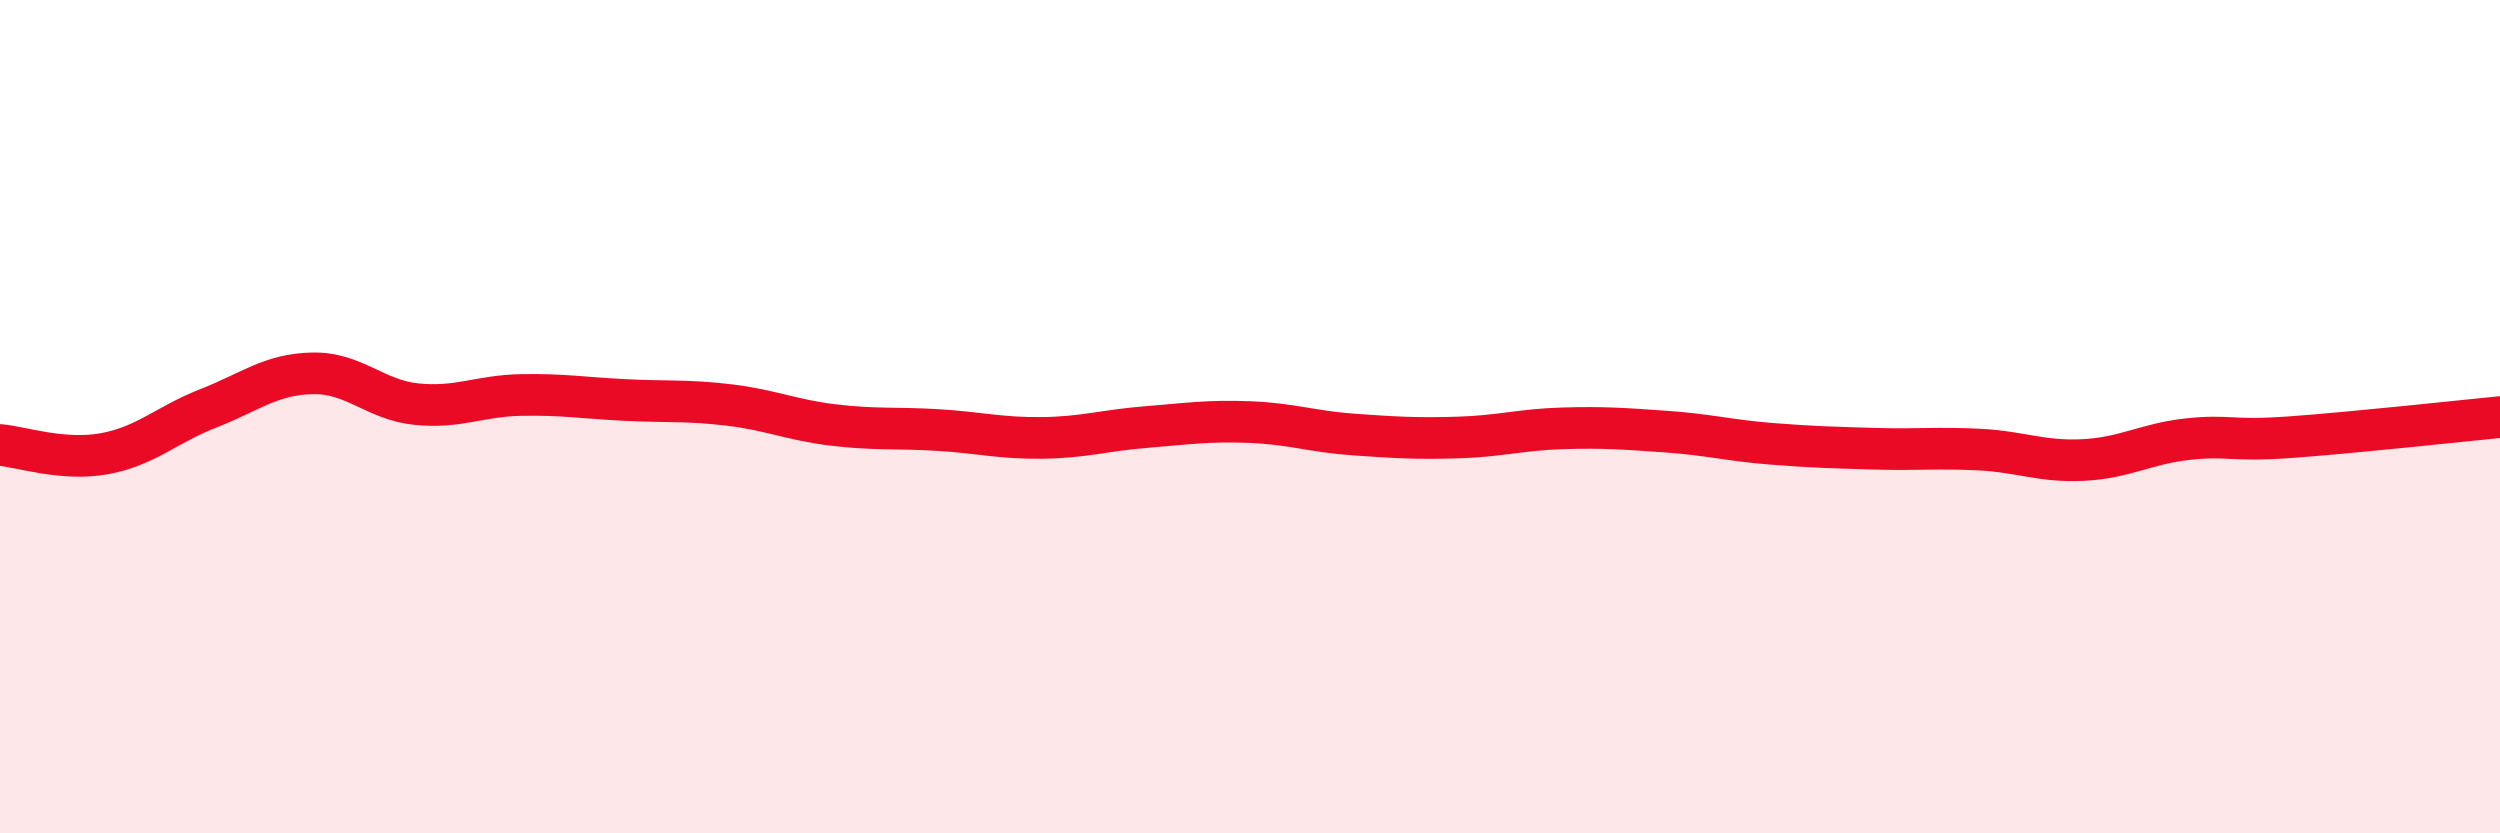
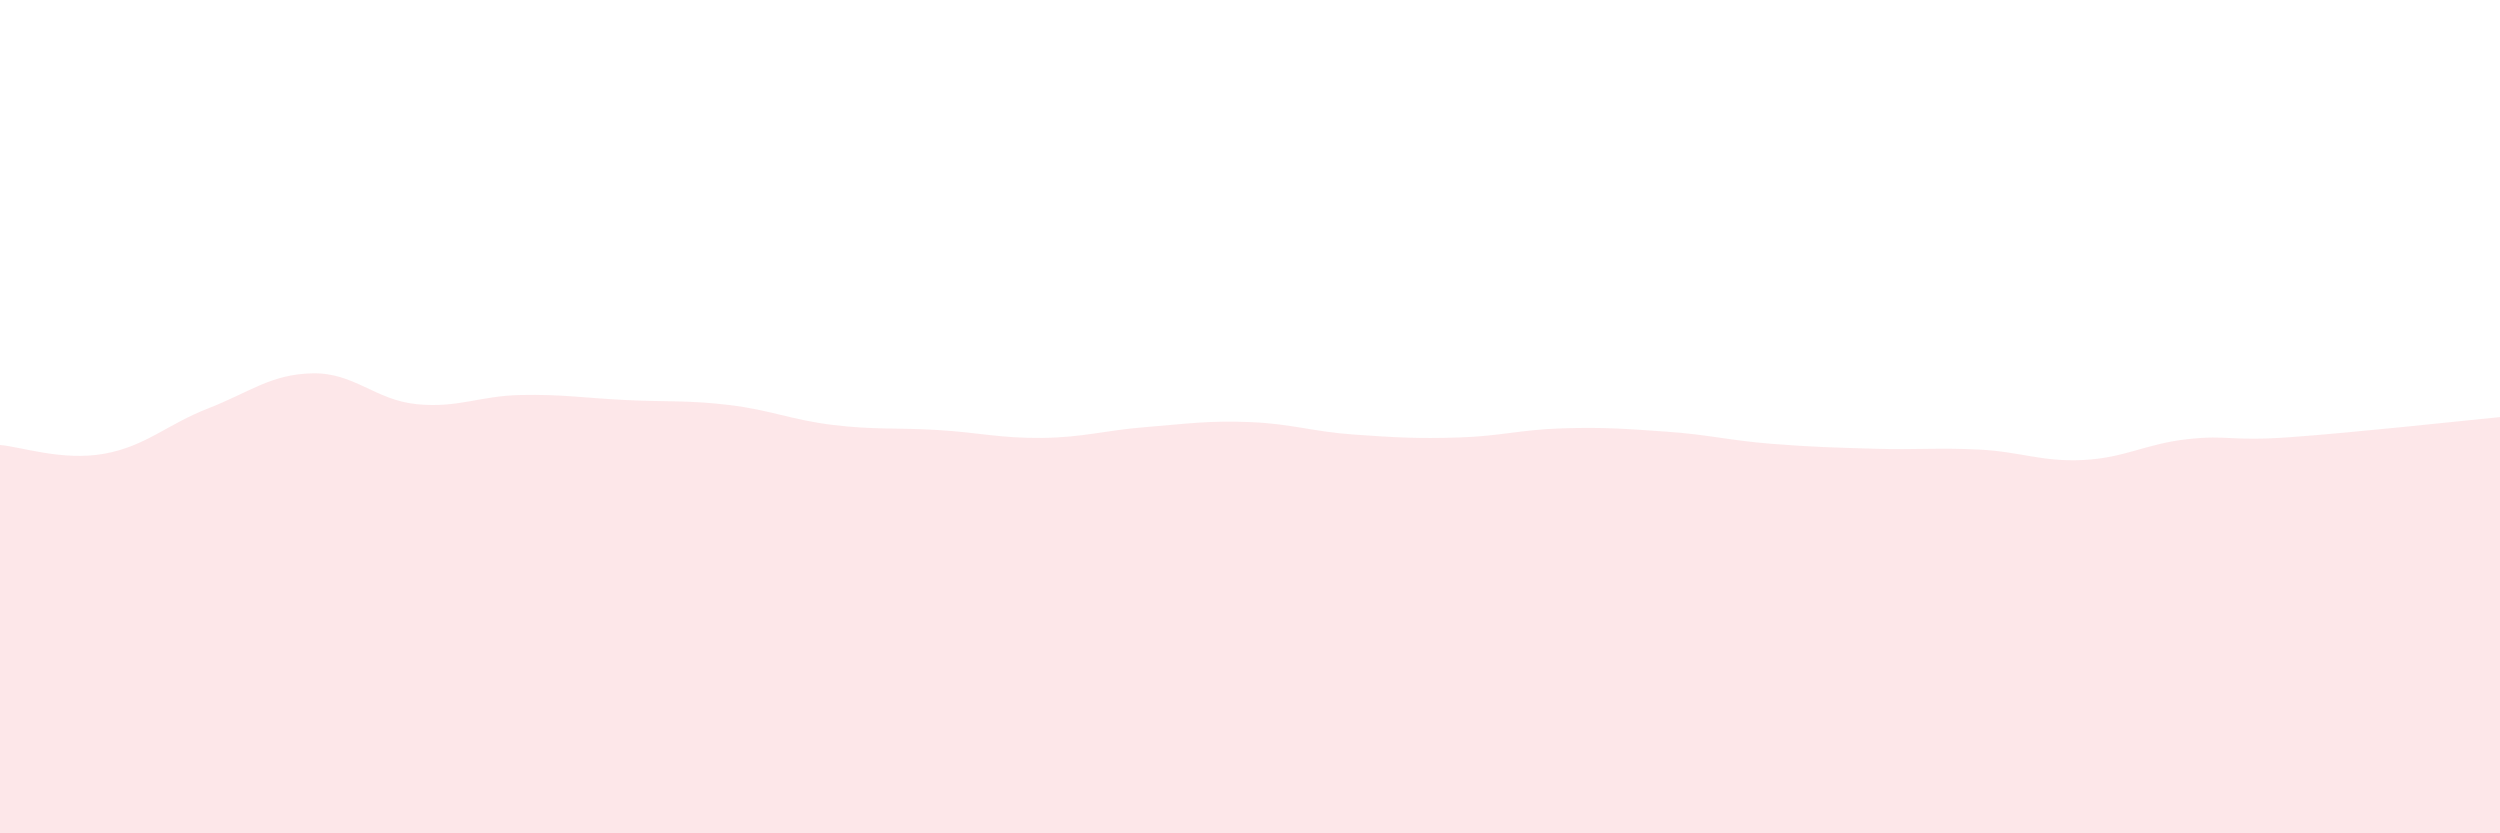
<svg xmlns="http://www.w3.org/2000/svg" width="60" height="20" viewBox="0 0 60 20">
  <path d="M 0,10.68 C 0.5,10.72 1.5,11.07 2.5,10.89 C 3.5,10.71 4,10.19 5,9.8 C 6,9.41 6.5,8.98 7.5,8.96 C 8.5,8.94 9,9.6 10,9.7 C 11,9.8 11.5,9.5 12.5,9.48 C 13.5,9.46 14,9.55 15,9.6 C 16,9.65 16.5,9.6 17.5,9.72 C 18.5,9.84 19,10.08 20,10.2 C 21,10.32 21.5,10.26 22.5,10.32 C 23.5,10.38 24,10.52 25,10.51 C 26,10.5 26.5,10.33 27.5,10.25 C 28.5,10.17 29,10.09 30,10.13 C 31,10.17 31.5,10.36 32.5,10.43 C 33.5,10.5 34,10.53 35,10.5 C 36,10.47 36.5,10.31 37.5,10.28 C 38.5,10.25 39,10.29 40,10.36 C 41,10.43 41.5,10.57 42.5,10.65 C 43.5,10.73 44,10.74 45,10.77 C 46,10.8 46.5,10.74 47.5,10.79 C 48.5,10.84 49,11.09 50,11.04 C 51,10.99 51.5,10.65 52.5,10.54 C 53.5,10.43 53.5,10.6 55,10.49 C 56.5,10.38 59,10.11 60,10.01L60 20L0 20Z" fill="#EB0A25" opacity="0.1" stroke-linecap="round" stroke-linejoin="round" />
-   <path d="M 0,10.68 C 0.5,10.72 1.5,11.07 2.5,10.89 C 3.5,10.71 4,10.19 5,9.8 C 6,9.41 6.5,8.98 7.5,8.96 C 8.5,8.94 9,9.6 10,9.7 C 11,9.8 11.5,9.5 12.5,9.48 C 13.5,9.46 14,9.55 15,9.6 C 16,9.65 16.5,9.6 17.5,9.72 C 18.5,9.84 19,10.08 20,10.2 C 21,10.32 21.5,10.26 22.5,10.32 C 23.5,10.38 24,10.52 25,10.51 C 26,10.5 26.5,10.33 27.5,10.25 C 28.5,10.17 29,10.09 30,10.13 C 31,10.17 31.5,10.36 32.5,10.43 C 33.5,10.5 34,10.53 35,10.5 C 36,10.47 36.5,10.31 37.5,10.28 C 38.5,10.25 39,10.29 40,10.36 C 41,10.43 41.5,10.57 42.5,10.65 C 43.5,10.73 44,10.74 45,10.77 C 46,10.8 46.5,10.74 47.5,10.79 C 48.5,10.84 49,11.09 50,11.04 C 51,10.99 51.5,10.65 52.5,10.54 C 53.5,10.43 53.5,10.6 55,10.49 C 56.5,10.38 59,10.11 60,10.01" stroke="#EB0A25" stroke-width="1" fill="none" stroke-linecap="round" stroke-linejoin="round" />
</svg>